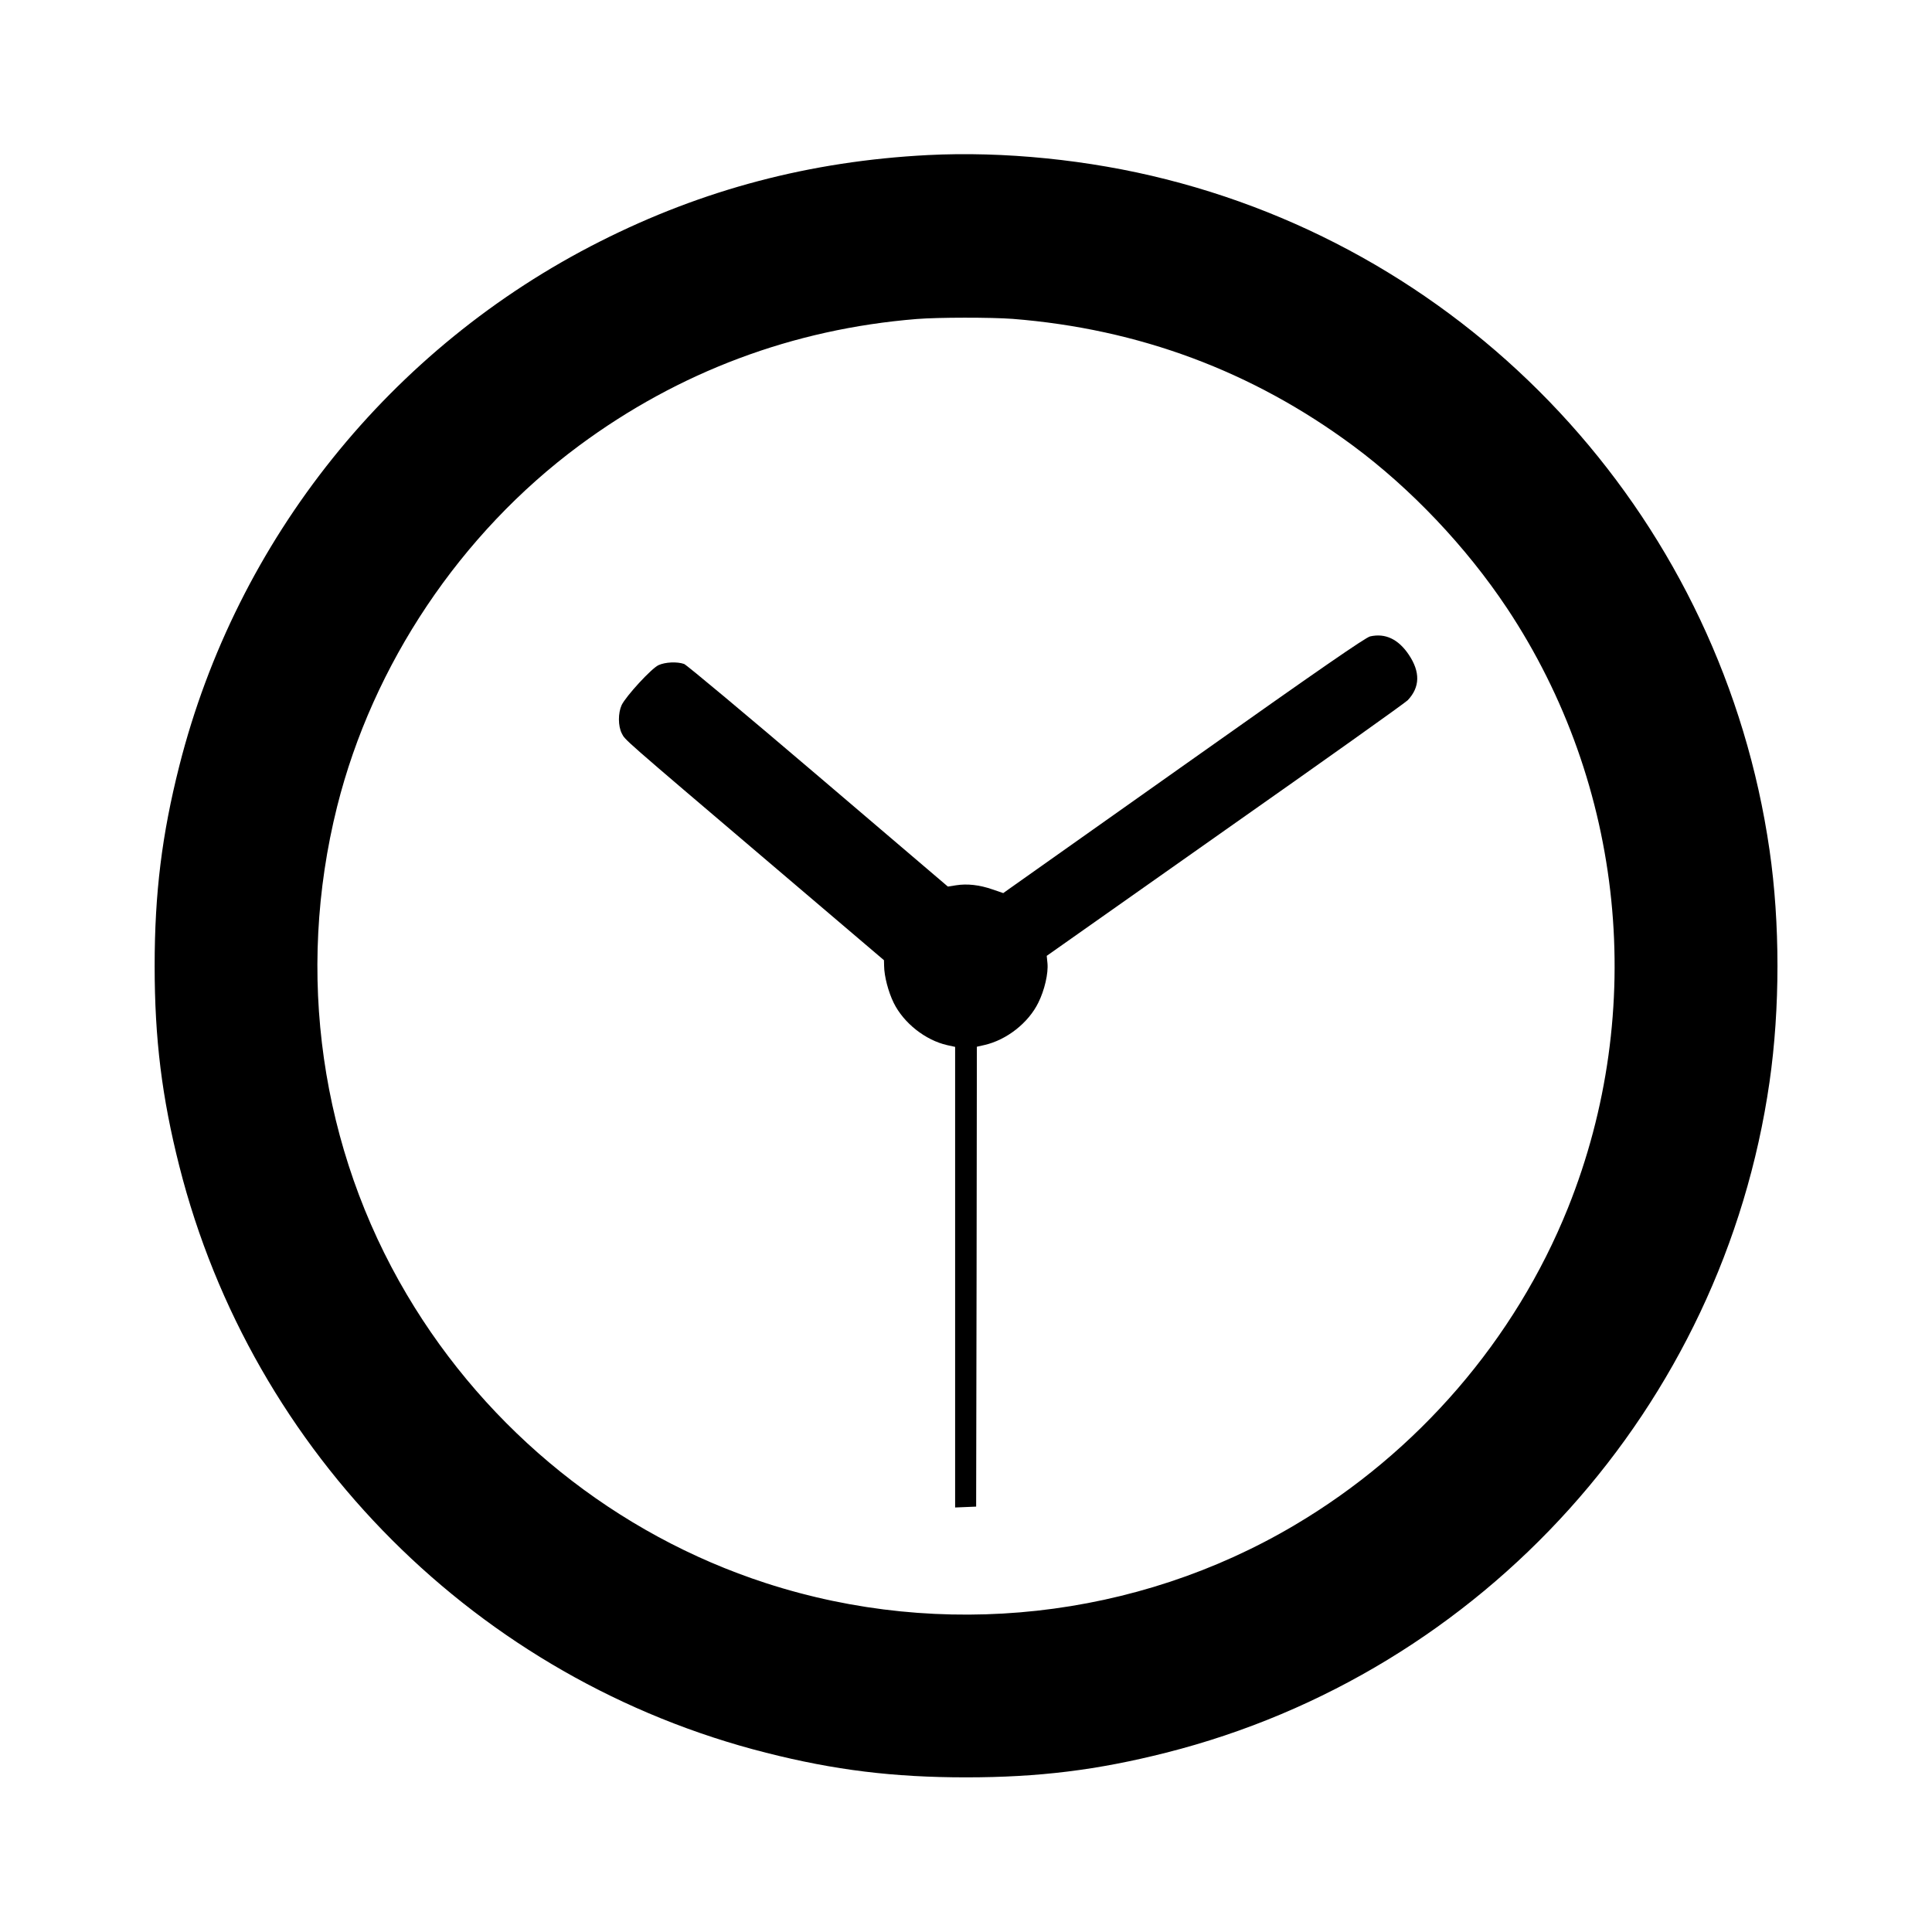
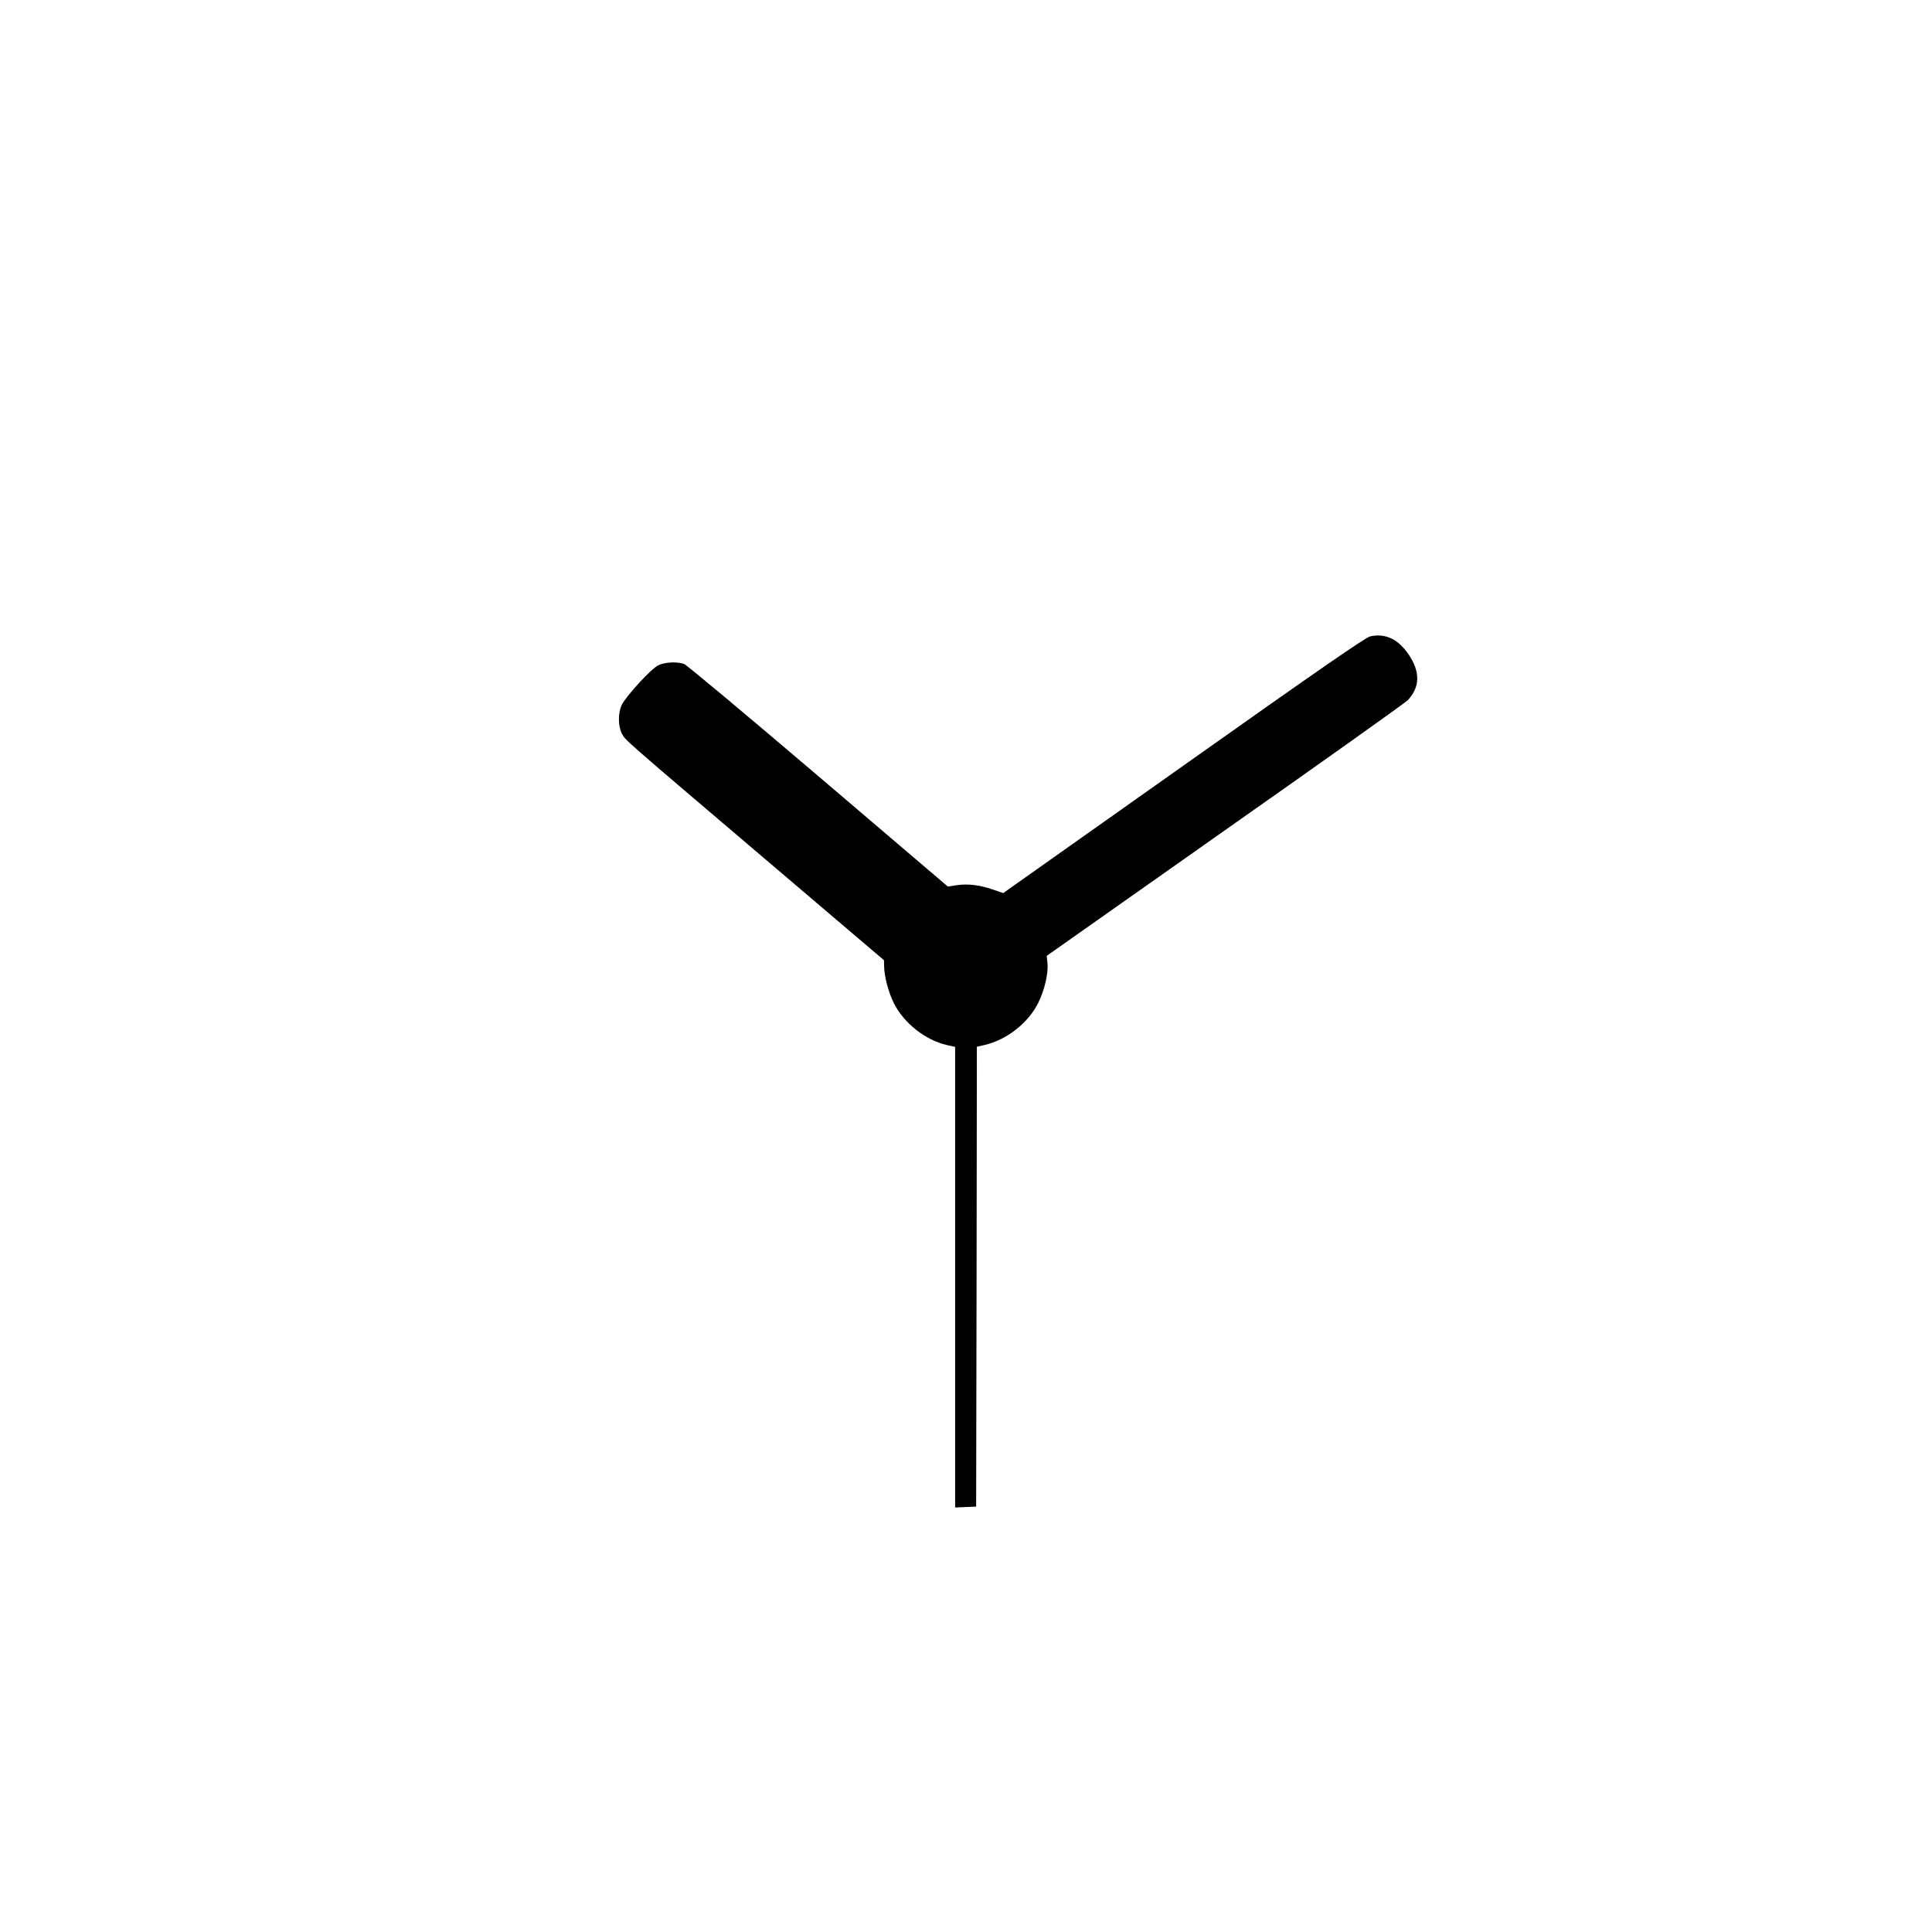
<svg xmlns="http://www.w3.org/2000/svg" version="1.0" width="1333pt" height="1333pt" viewBox="0 0 1333 1333" preserveAspectRatio="xMidYMid meet">
  <g transform="translate(0,1333) scale(0.1,-0.1)" fill="#000000" stroke="none">
-     <path d="M6400 12260 c-809 -42 -1550 -237 -2260 -596 -1445 -729 -2507 -2054 -2903 -3619 -120 -474 -170 -877 -170 -1380 0 -503 50 -906 170 -1380 502 -1985 2063 -3546 4048 -4048 472 -120 879 -170 1380 -170 503 0 906 50 1380 170 2191 554 3842 2388 4164 4628 73 507 73 1097 0 1600 -324 2242 -1972 4074 -4164 4628 -531 135 -1121 194 -1645 167z m586 -1130 c872 -69 1655 -361 2349 -875 401 -297 781 -698 1062 -1120 811 -1220 969 -2775 421 -4140 -365 -908 -1035 -1685 -1886 -2188 -1092 -647 -2434 -794 -3647 -400 -1033 335 -1920 1048 -2478 1991 -596 1006 -769 2216 -481 3367 246 981 851 1884 1669 2490 687 509 1476 805 2330 874 148 12 513 12 661 1z" />
    <path d="M9453 8939 c-32 -8 -336 -217 -1245 -861 -662 -468 -1222 -864 -1244 -880 l-42 -30 -73 25 c-91 32 -176 41 -252 29 l-57 -9 -894 762 c-501 427 -908 767 -926 774 -49 17 -130 13 -176 -8 -49 -22 -225 -214 -255 -276 -25 -55 -25 -144 1 -195 24 -47 -7 -20 1004 -880 l805 -685 1 -40 c1 -72 29 -178 66 -254 69 -140 219 -258 369 -292 l55 -12 0 -1589 0 -1589 73 3 72 3 3 1587 2 1586 53 12 c153 35 303 153 371 292 43 86 70 203 63 273 l-5 50 1233 869 c679 477 1245 880 1258 895 85 90 87 195 7 314 -72 107 -162 150 -267 126z" />
  </g>
</svg>